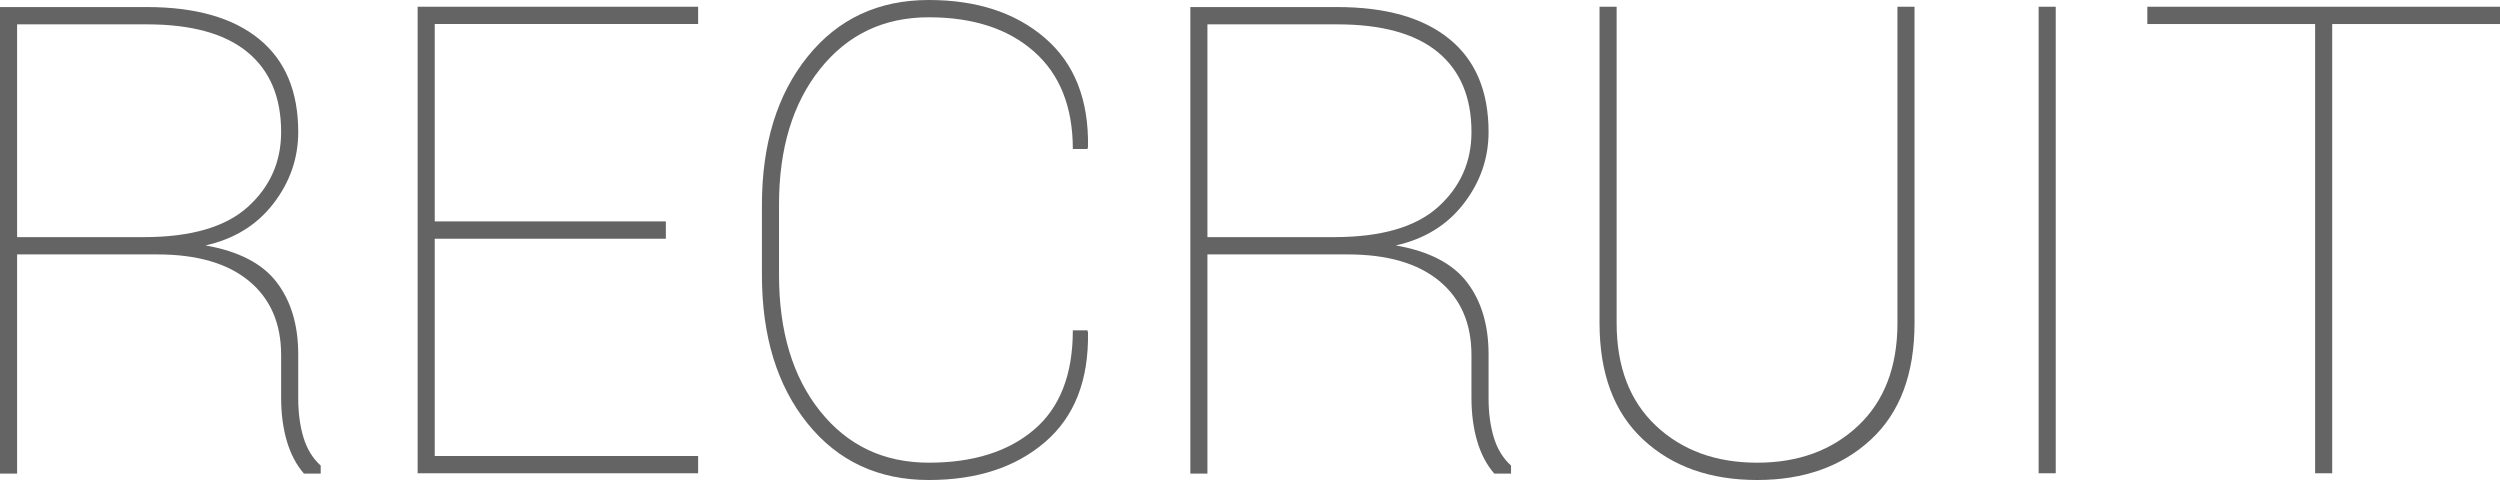
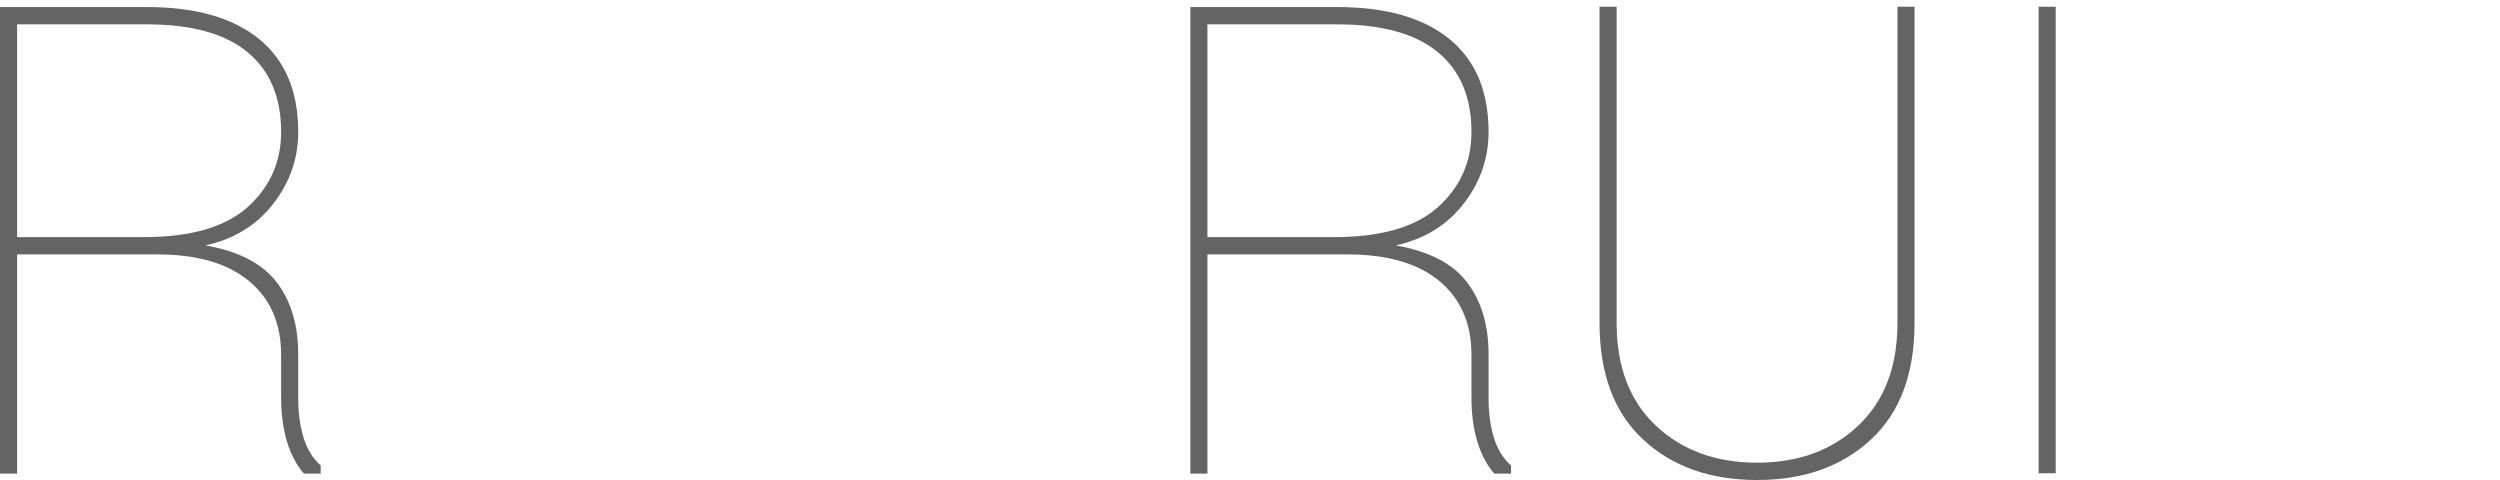
<svg xmlns="http://www.w3.org/2000/svg" version="1.1" id="レイヤー_1" x="0px" y="0px" viewBox="0 0 250 48" style="enable-background:new 0 0 250 48;" xml:space="preserve">
  <style type="text/css">
	.st0{fill:#646464;}
</style>
  <g>
    <path class="st0" d="M1.71,25.442v21.917H0V0.705h14.69c4.854,0,8.59,1.063,11.207,3.188c2.617,2.126,3.926,5.229,3.926,9.308   c0,2.627-0.829,5.015-2.485,7.161c-1.657,2.148-3.921,3.541-6.791,4.182c3.313,0.577,5.688,1.806,7.123,3.685   c1.435,1.88,2.153,4.284,2.153,7.21v4.39c0,1.453,0.174,2.756,0.522,3.909c0.348,1.154,0.923,2.094,1.725,2.82v0.801h-1.678   c-0.76-0.875-1.33-1.96-1.709-3.252c-0.38-1.293-0.57-2.74-0.57-4.342v-4.262c0-3.161-1.071-5.628-3.213-7.402   c-2.143-1.773-5.198-2.659-9.165-2.659H1.71z M1.71,23.712h12.663c4.706,0,8.173-1.004,10.4-3.012   c2.226-2.007,3.34-4.506,3.34-7.498c0-3.482-1.124-6.146-3.372-7.995c-2.248-1.848-5.599-2.772-10.052-2.772H1.71V23.712z" />
-     <path class="st0" d="M66.585,23.872H43.474v21.725h26.34v1.73h-28.05V0.673h28.05v1.73h-26.34v19.738h23.111V23.872z" />
-     <path class="st0" d="M108.737,33.036l0.063,0.192c0.084,4.786-1.346,8.444-4.29,10.974C101.567,46.735,97.688,48,92.876,48   c-5.044,0-9.086-1.885-12.125-5.656c-3.039-3.77-4.559-8.72-4.559-14.851v-6.985c0-6.109,1.52-11.055,4.559-14.836   C83.79,1.89,87.832,0,92.876,0c4.812,0,8.69,1.271,11.635,3.813c2.944,2.542,4.374,6.174,4.29,10.894l-0.063,0.192h-1.456   c0-4.208-1.293-7.455-3.878-9.741c-2.586-2.285-6.094-3.429-10.527-3.429c-4.496,0-8.115,1.72-10.859,5.159   c-2.744,3.439-4.116,7.958-4.116,13.554v7.049c0,5.661,1.372,10.206,4.116,13.634c2.744,3.43,6.363,5.143,10.859,5.143   c4.432,0,7.941-1.1,10.527-3.3c2.585-2.199,3.878-5.511,3.878-9.933H108.737z" />
    <path class="st0" d="M120.743,25.442v21.917h-1.709V0.705h14.69c4.854,0,8.59,1.063,11.207,3.188   c2.617,2.126,3.926,5.229,3.926,9.308c0,2.627-0.829,5.015-2.485,7.161c-1.657,2.148-3.921,3.541-6.791,4.182   c3.313,0.577,5.688,1.806,7.123,3.685c1.435,1.88,2.153,4.284,2.153,7.21v4.39c0,1.453,0.174,2.756,0.522,3.909   c0.348,1.154,0.923,2.094,1.725,2.82v0.801h-1.678c-0.76-0.875-1.33-1.96-1.71-3.252c-0.38-1.293-0.57-2.74-0.57-4.342v-4.262   c0-3.161-1.071-5.628-3.213-7.402c-2.143-1.773-5.198-2.659-9.165-2.659H120.743z M120.743,23.712h12.664   c4.706,0,8.173-1.004,10.4-3.012c2.226-2.007,3.34-4.506,3.34-7.498c0-3.482-1.124-6.146-3.372-7.995   c-2.248-1.848-5.599-2.772-10.052-2.772h-12.98V23.712z" />
    <path class="st0" d="M191.453,0.673v31.626c0,5.085-1.456,8.972-4.369,11.664C184.172,46.654,180.383,48,175.719,48   c-4.707,0-8.511-1.351-11.413-4.054c-2.902-2.702-4.353-6.584-4.353-11.647V0.673h1.71v31.626c0,4.38,1.308,7.802,3.926,10.27   c2.617,2.466,5.994,3.7,10.131,3.7c4.116,0,7.482-1.234,10.099-3.7c2.617-2.469,3.926-5.891,3.926-10.27V0.673H191.453z" />
    <path class="st0" d="M205.574,47.327h-1.71V0.673h1.71V47.327z" />
-     <path class="st0" d="M250,2.403h-16.779v44.924h-1.709V2.403h-16.779v-1.73H250V2.403z" />
  </g>
</svg>